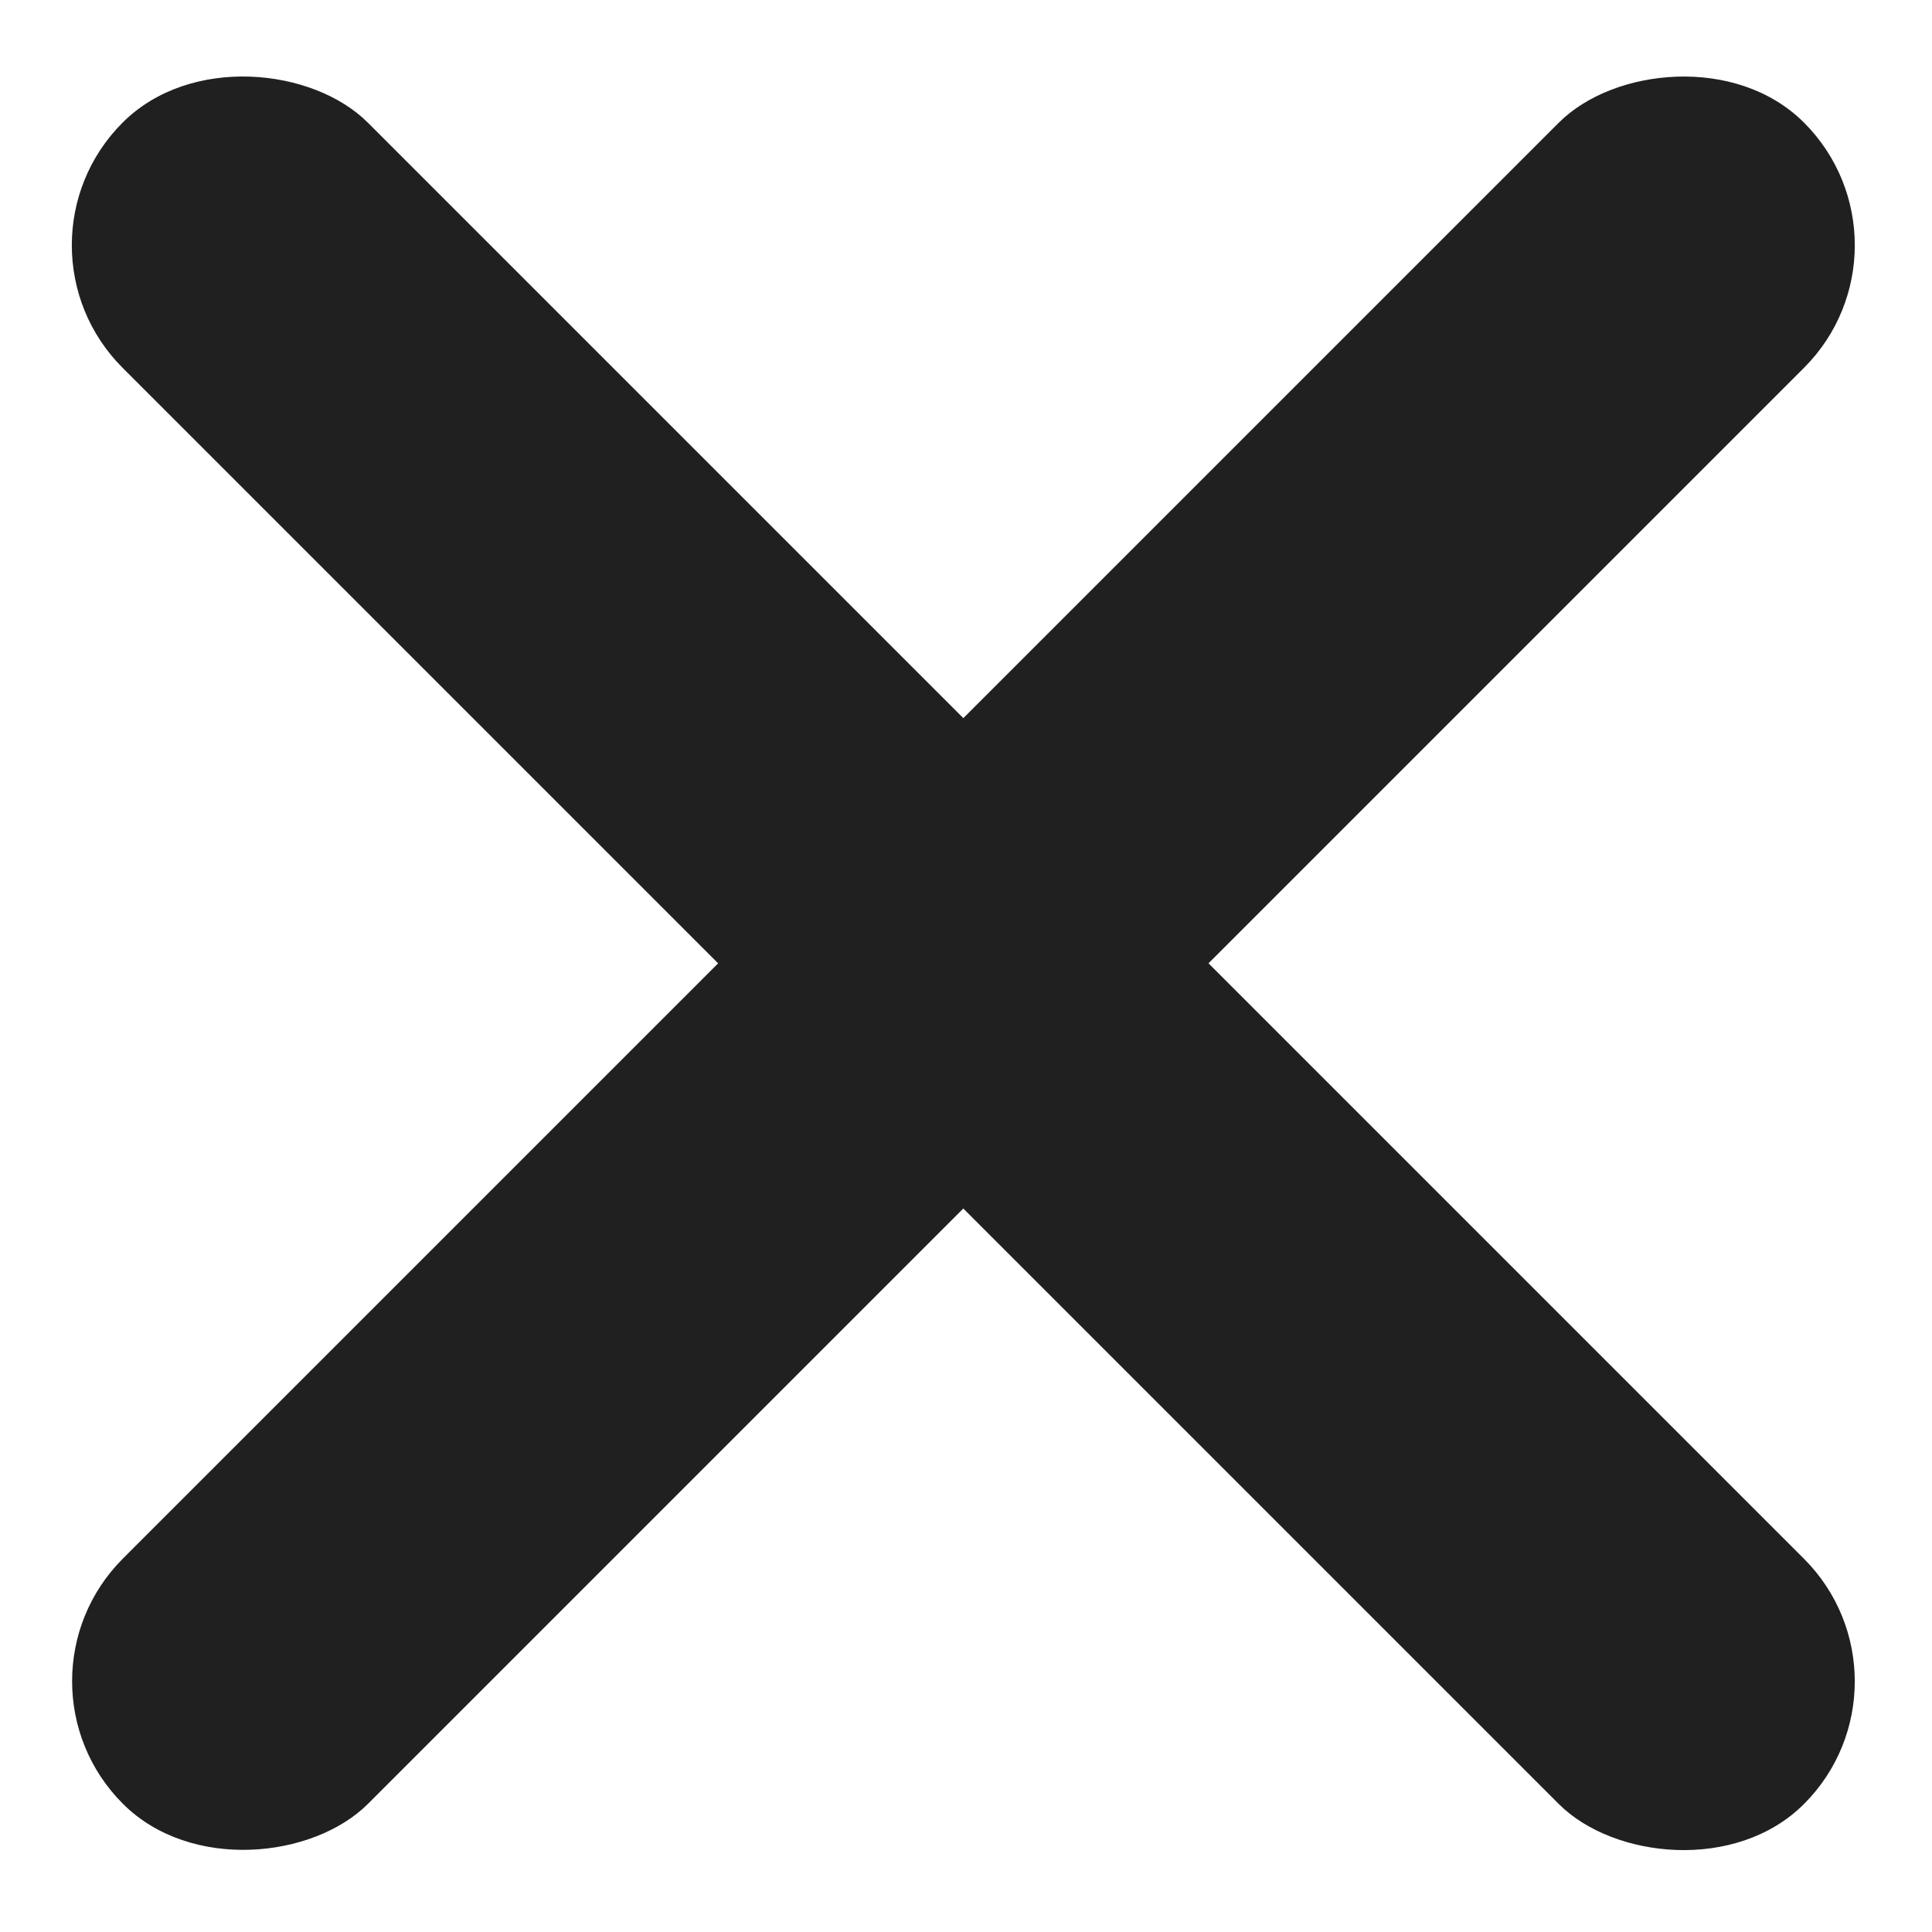
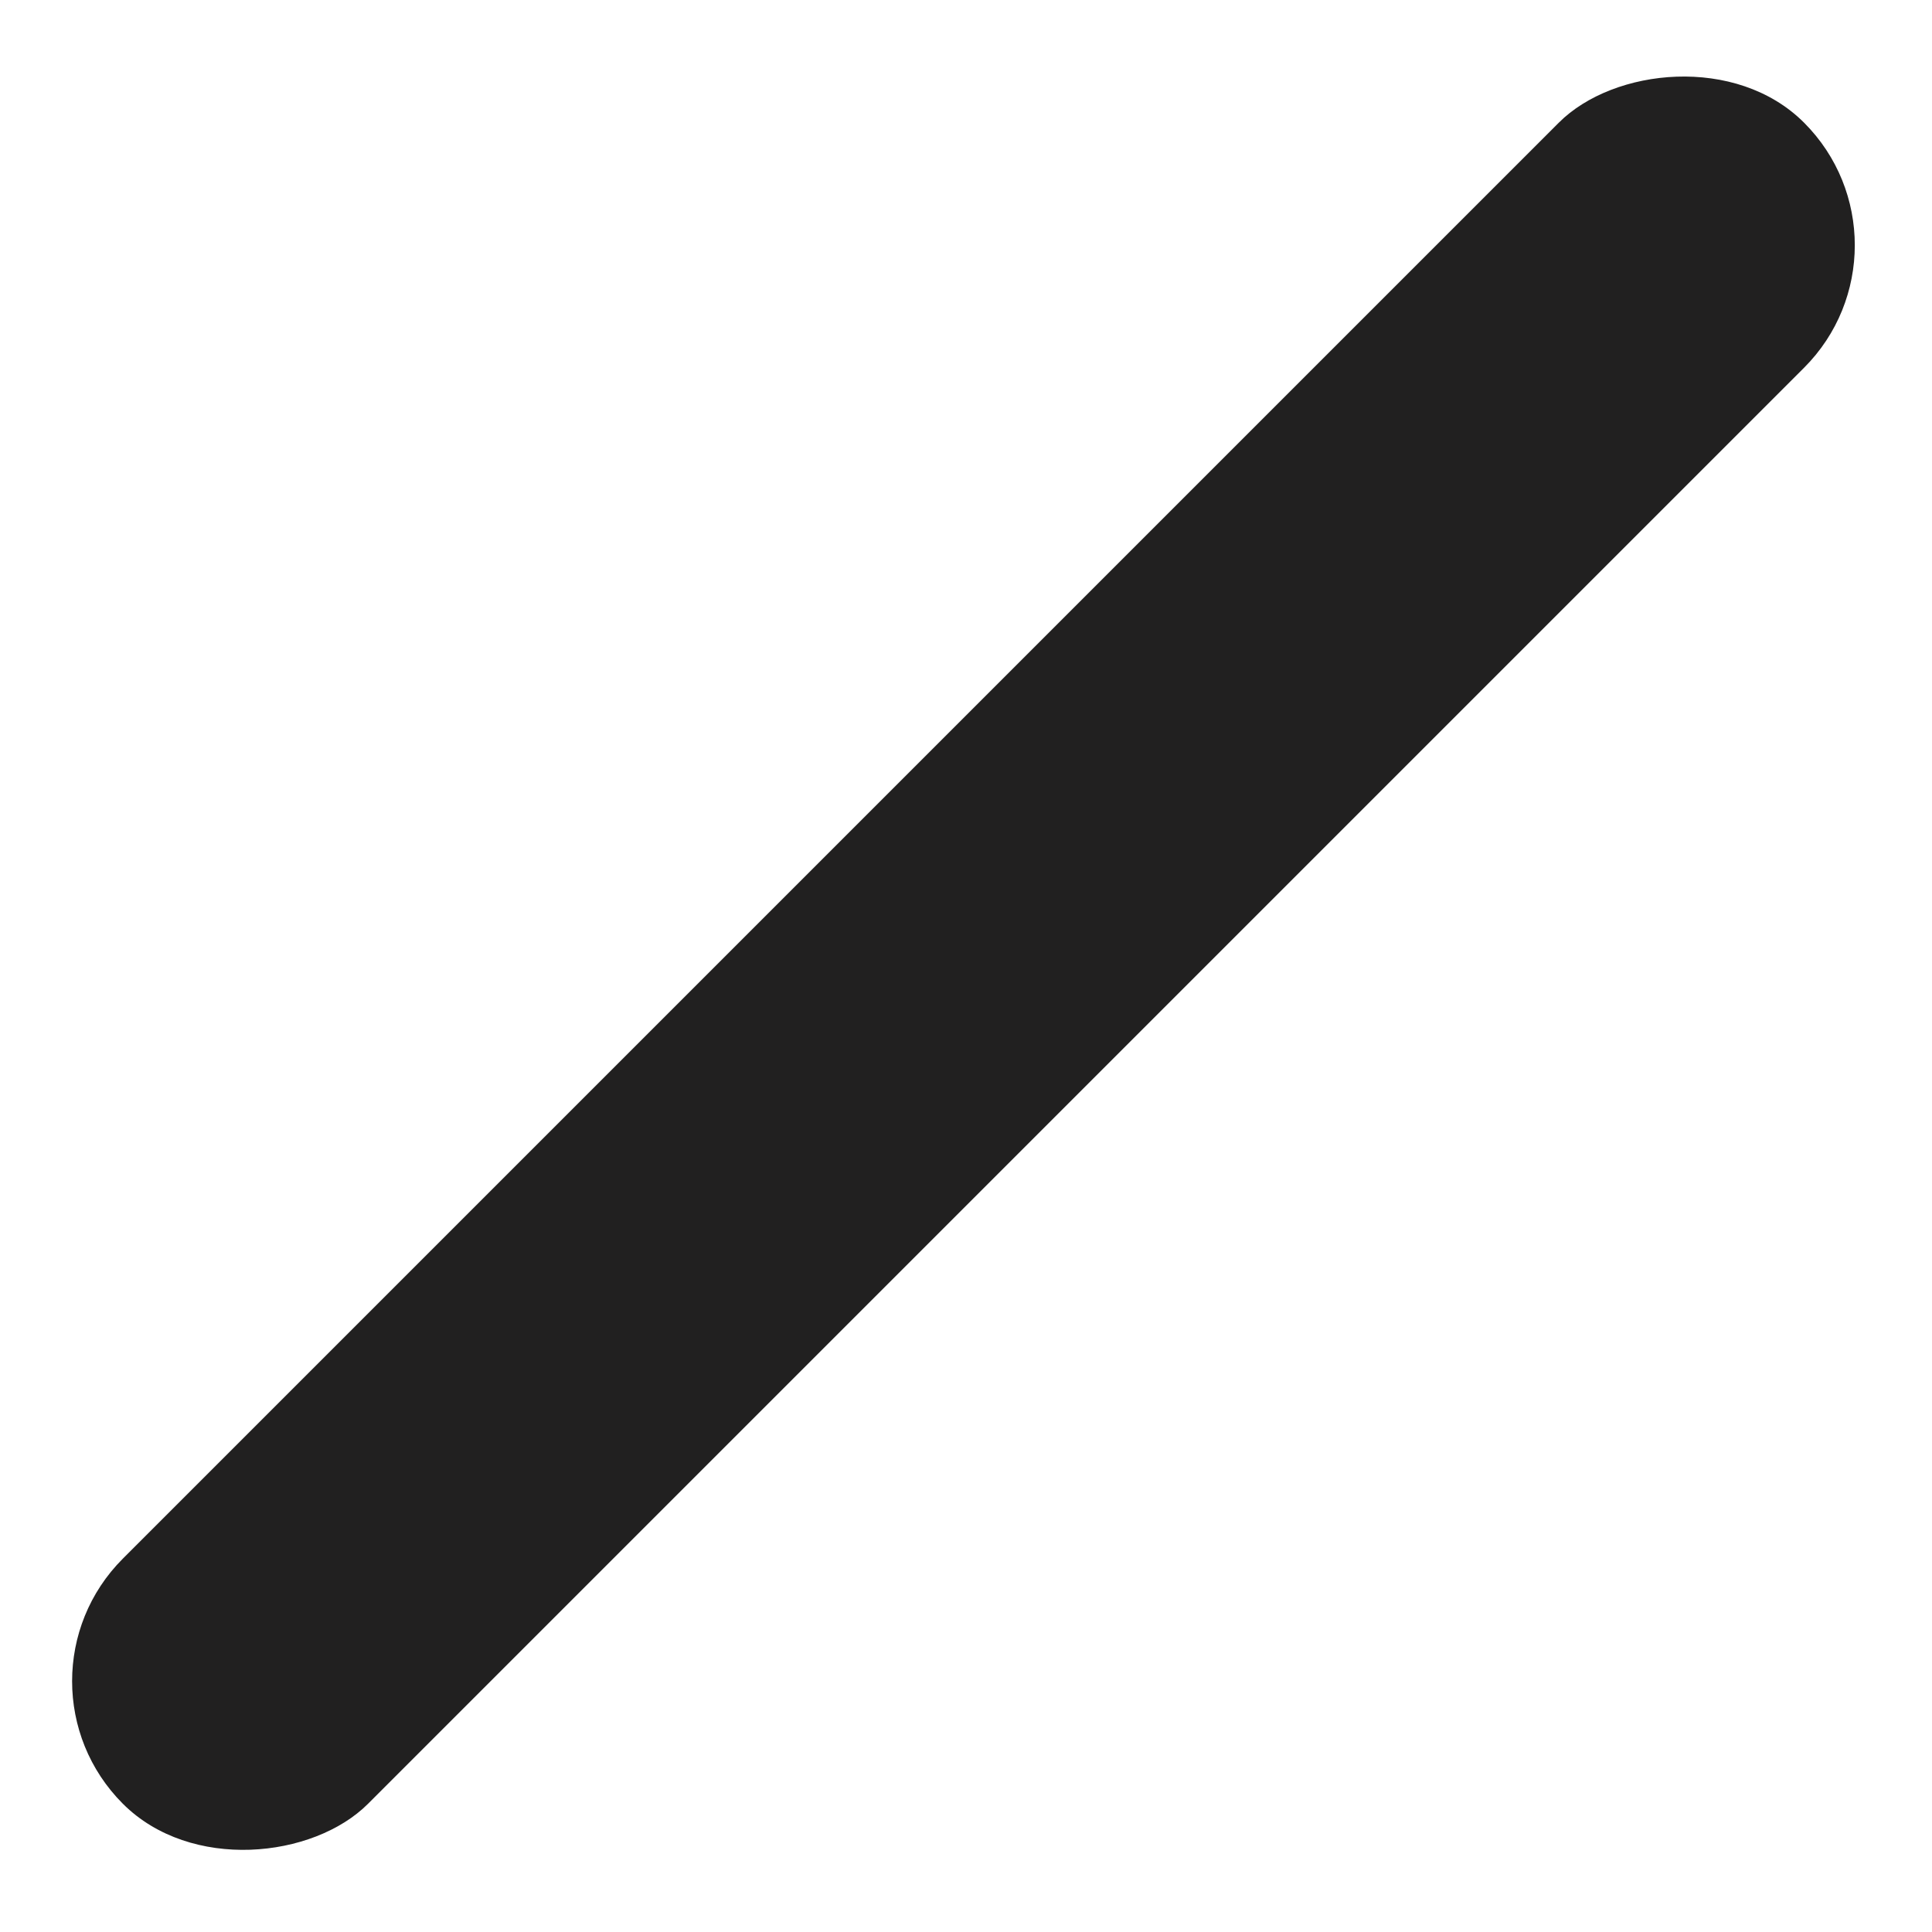
<svg xmlns="http://www.w3.org/2000/svg" width="39" height="39" viewBox="0 0 39 39" fill="none">
-   <rect y="4.95" width="7" height="48" rx="3.5" transform="rotate(-45 0 4.95)" fill="#212020" />
  <rect width="7" height="48" rx="3.5" transform="matrix(-0.707 -0.707 -0.707 0.707 38.891 4.95)" fill="#212020" />
</svg>